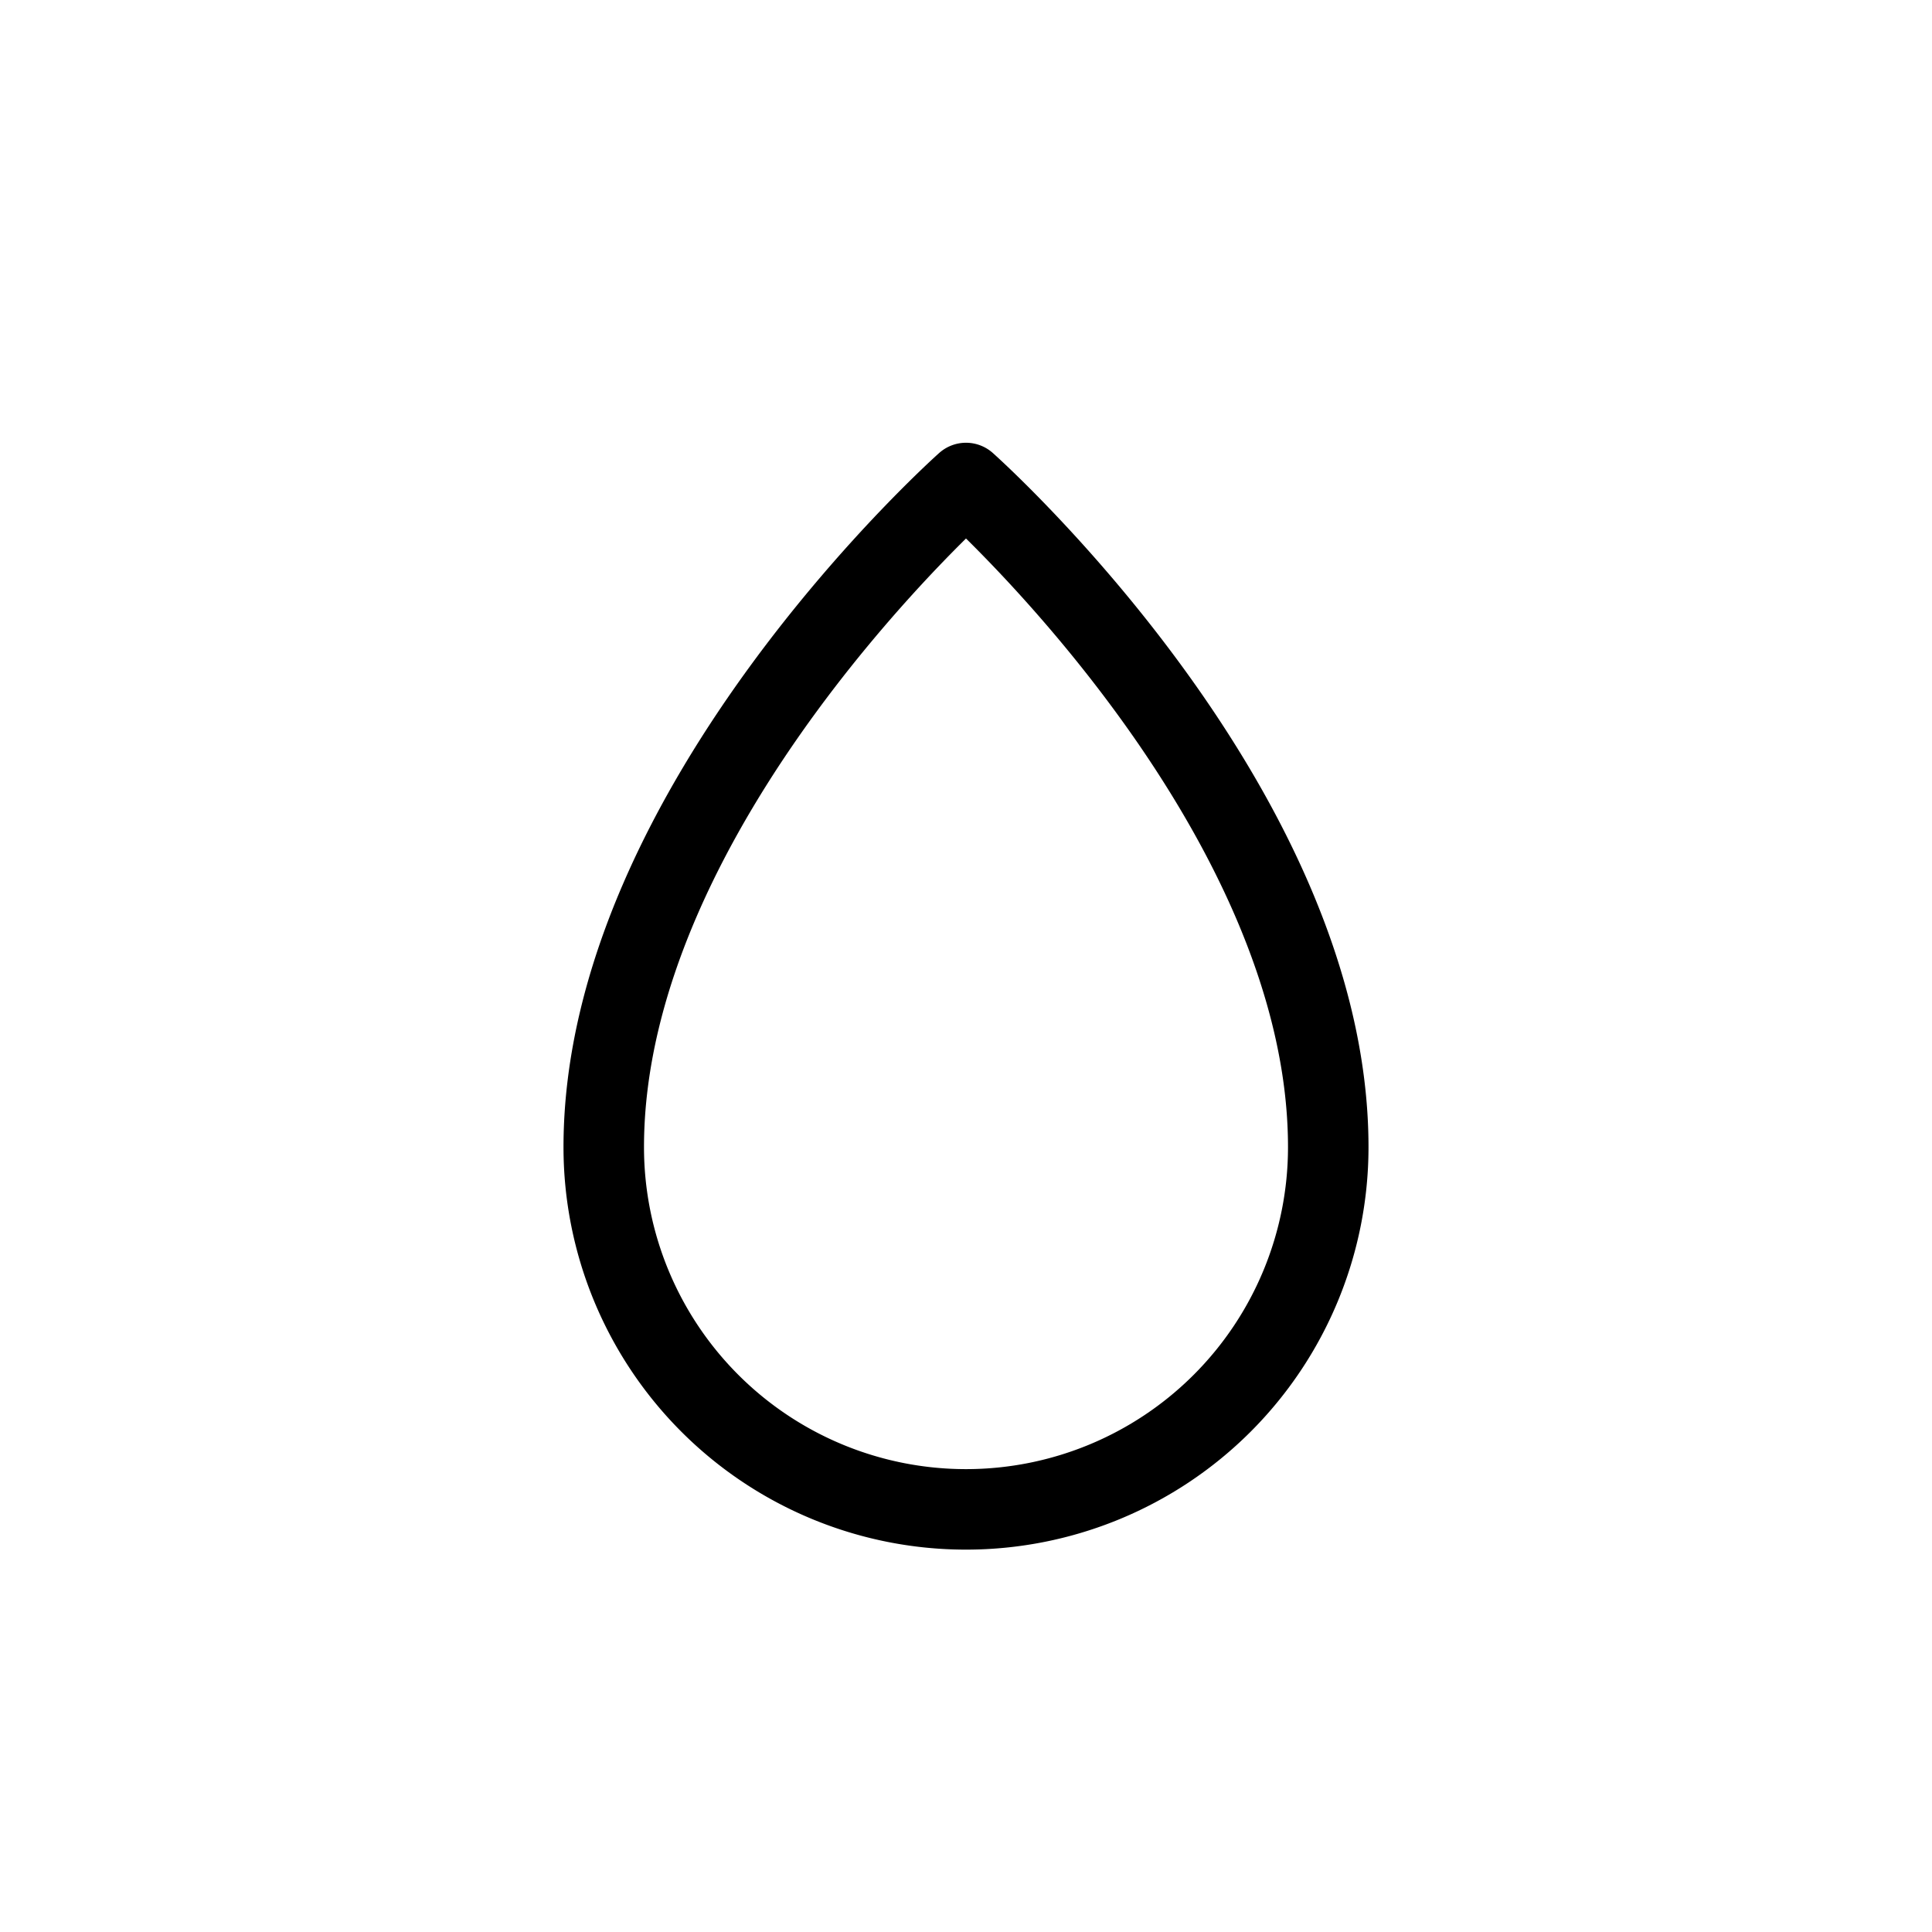
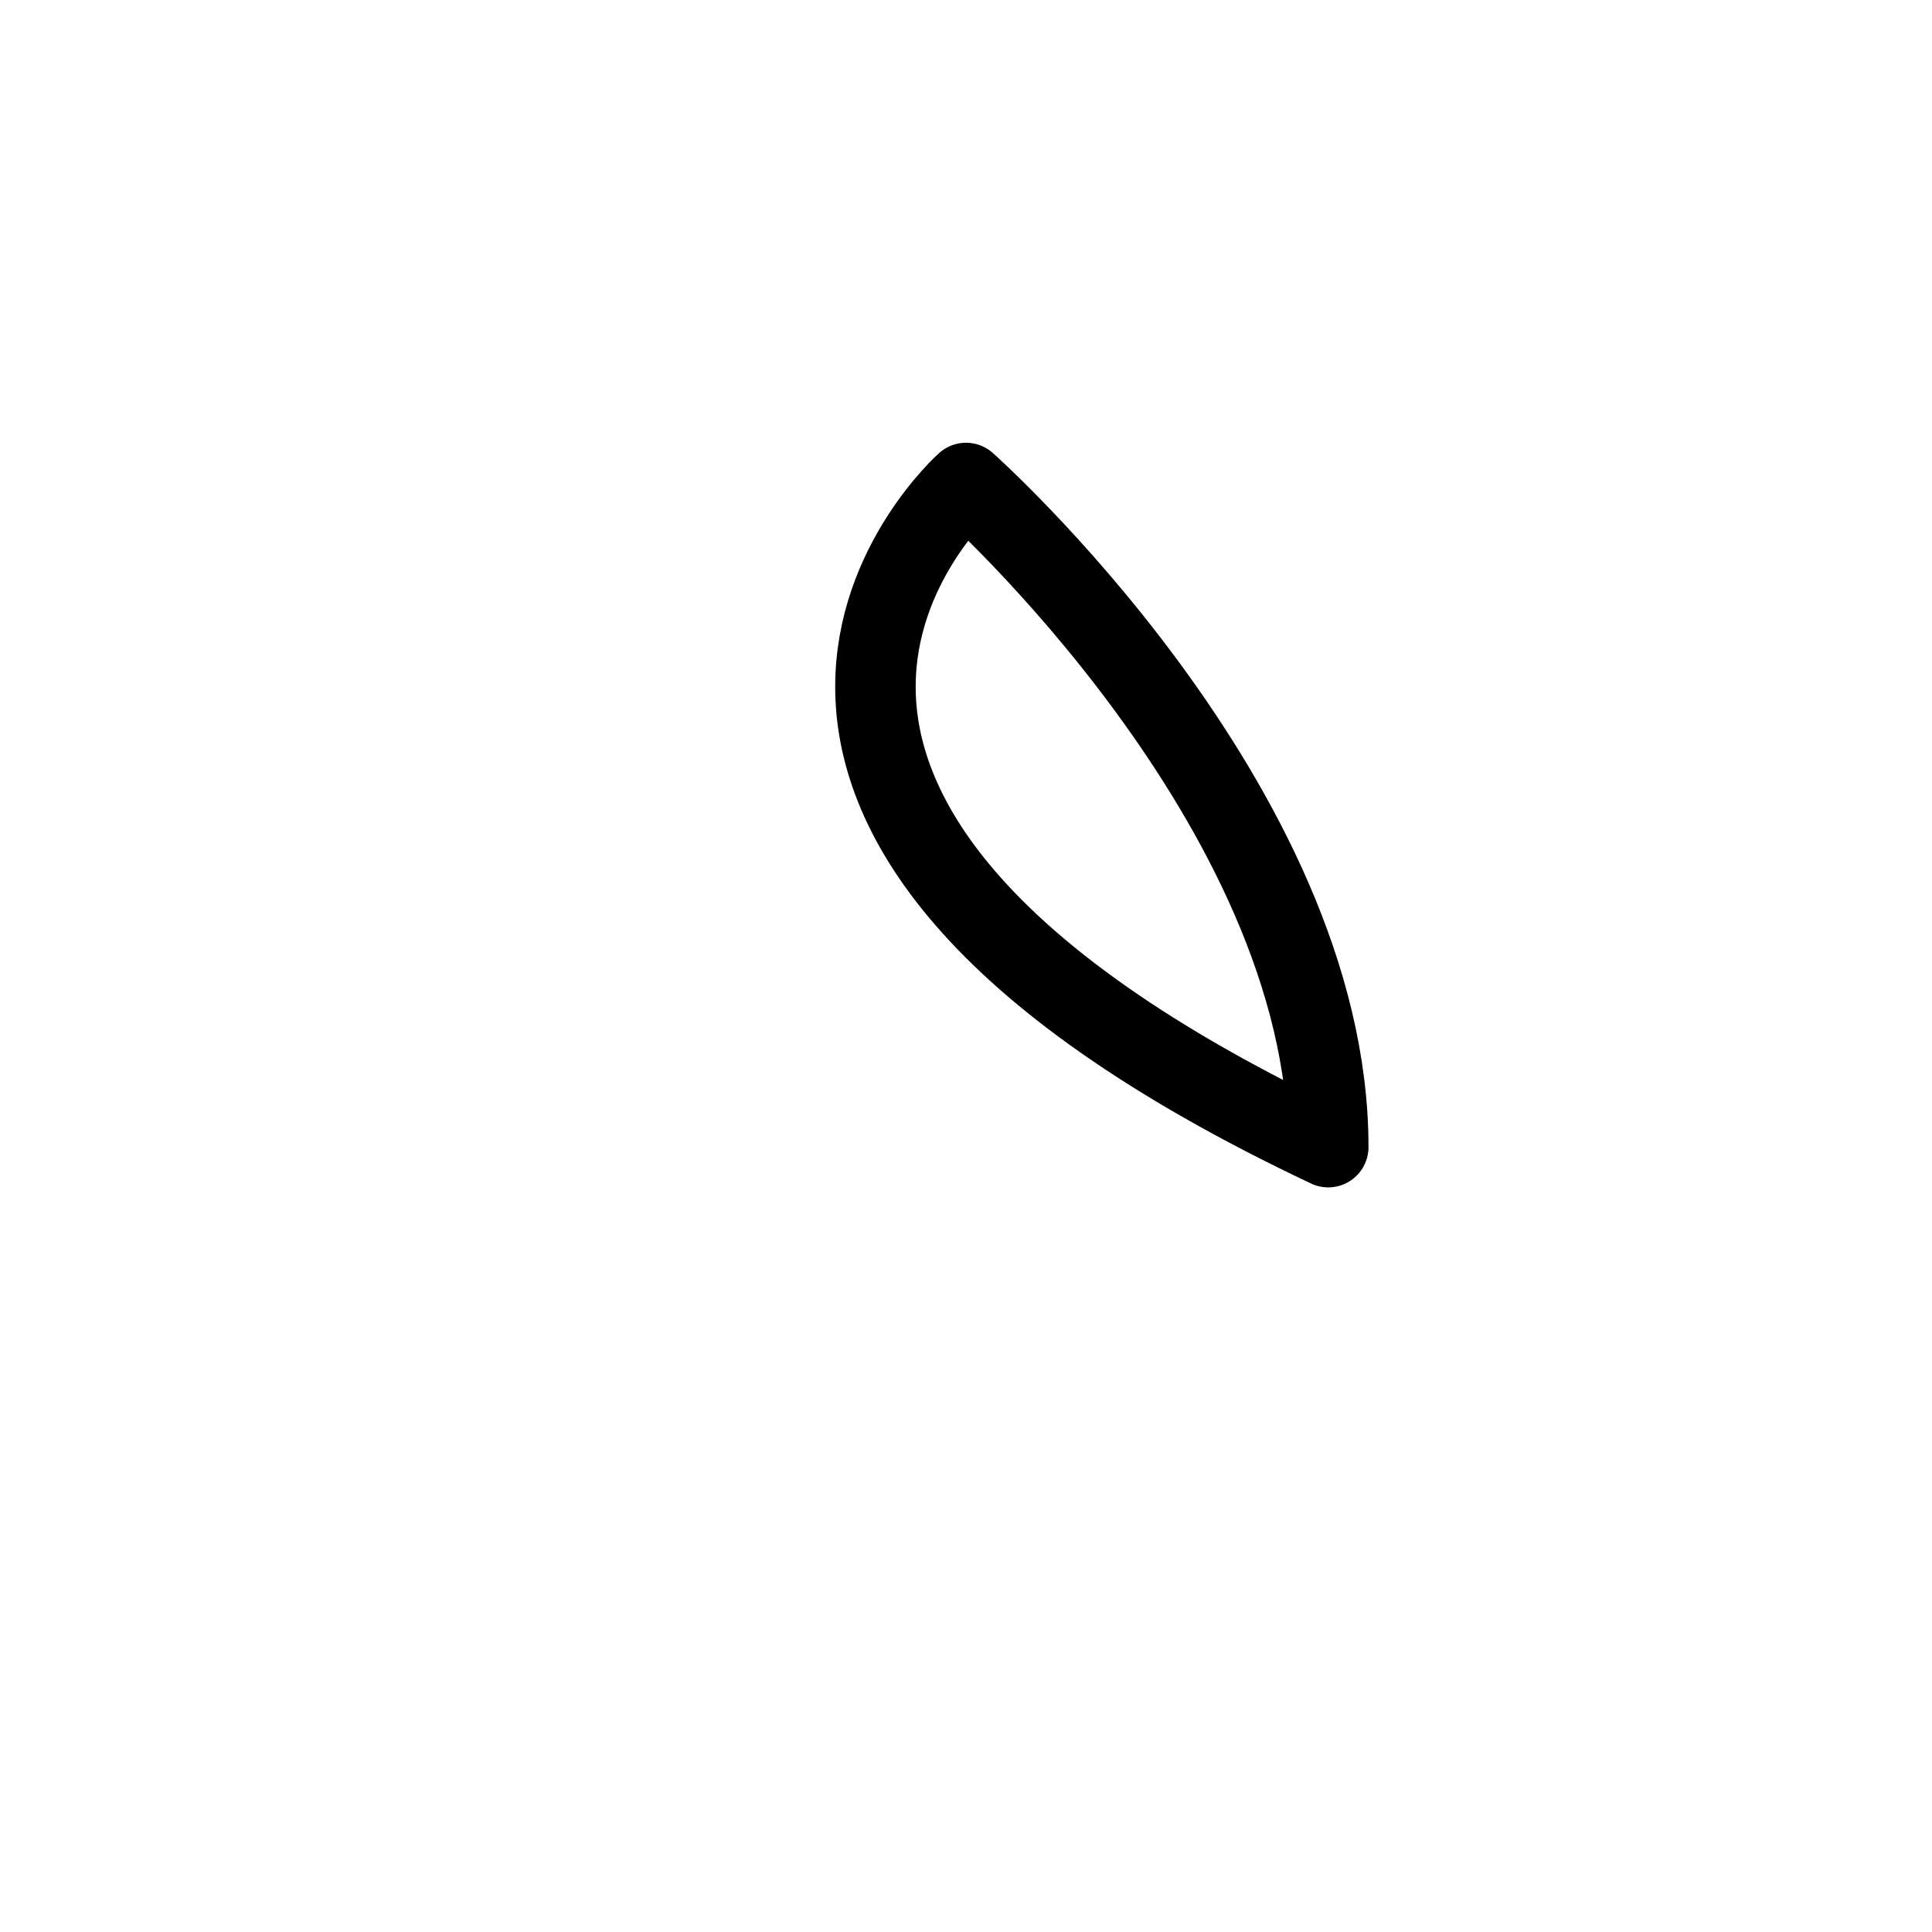
<svg xmlns="http://www.w3.org/2000/svg" viewBox="0 0 48 48">
  <defs>
    <style>.a,.b{fill:none;}.b{stroke:#000;stroke-linecap:round;stroke-linejoin:round;stroke-width:2px;}</style>
  </defs>
  <title>154_w_24</title>
-   <rect class="a" width="48" height="48" />
-   <path class="b" d="M33,28.5a9,9,0,0,1-18,0C15,20,24,12,24,12S33,20,33,28.5Z" />
+   <path class="b" d="M33,28.5C15,20,24,12,24,12S33,20,33,28.5Z" />
</svg>